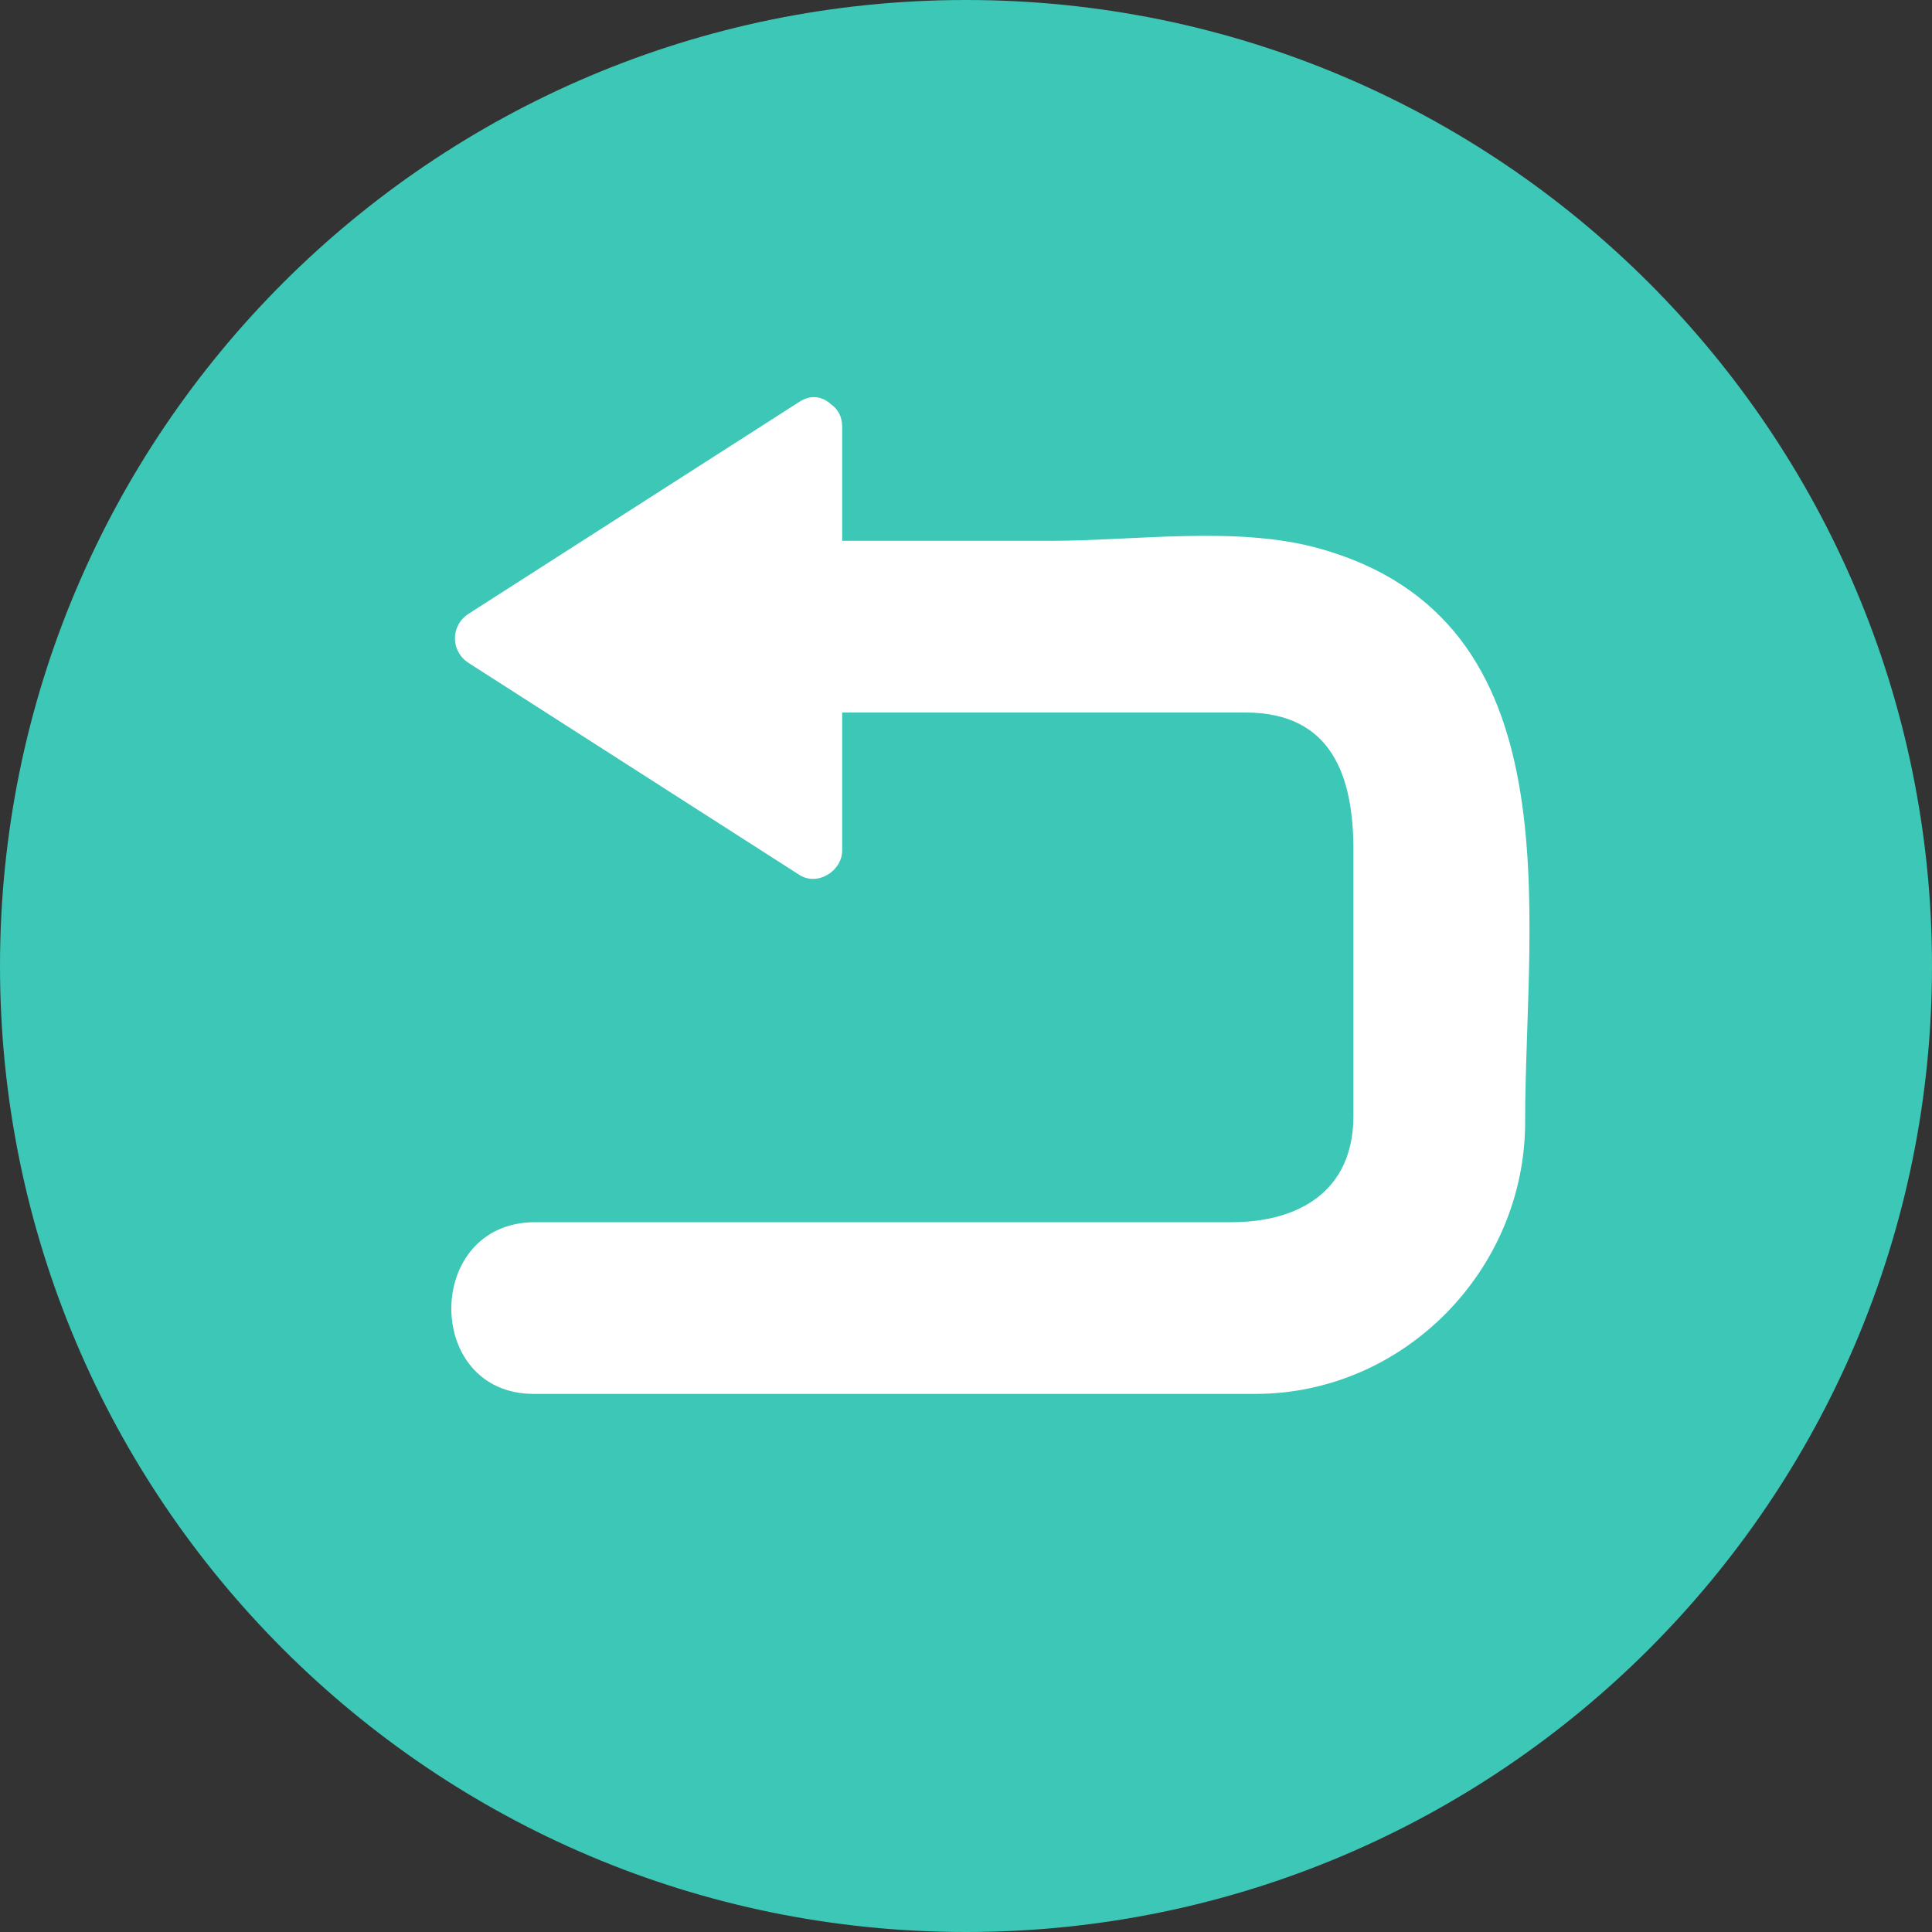
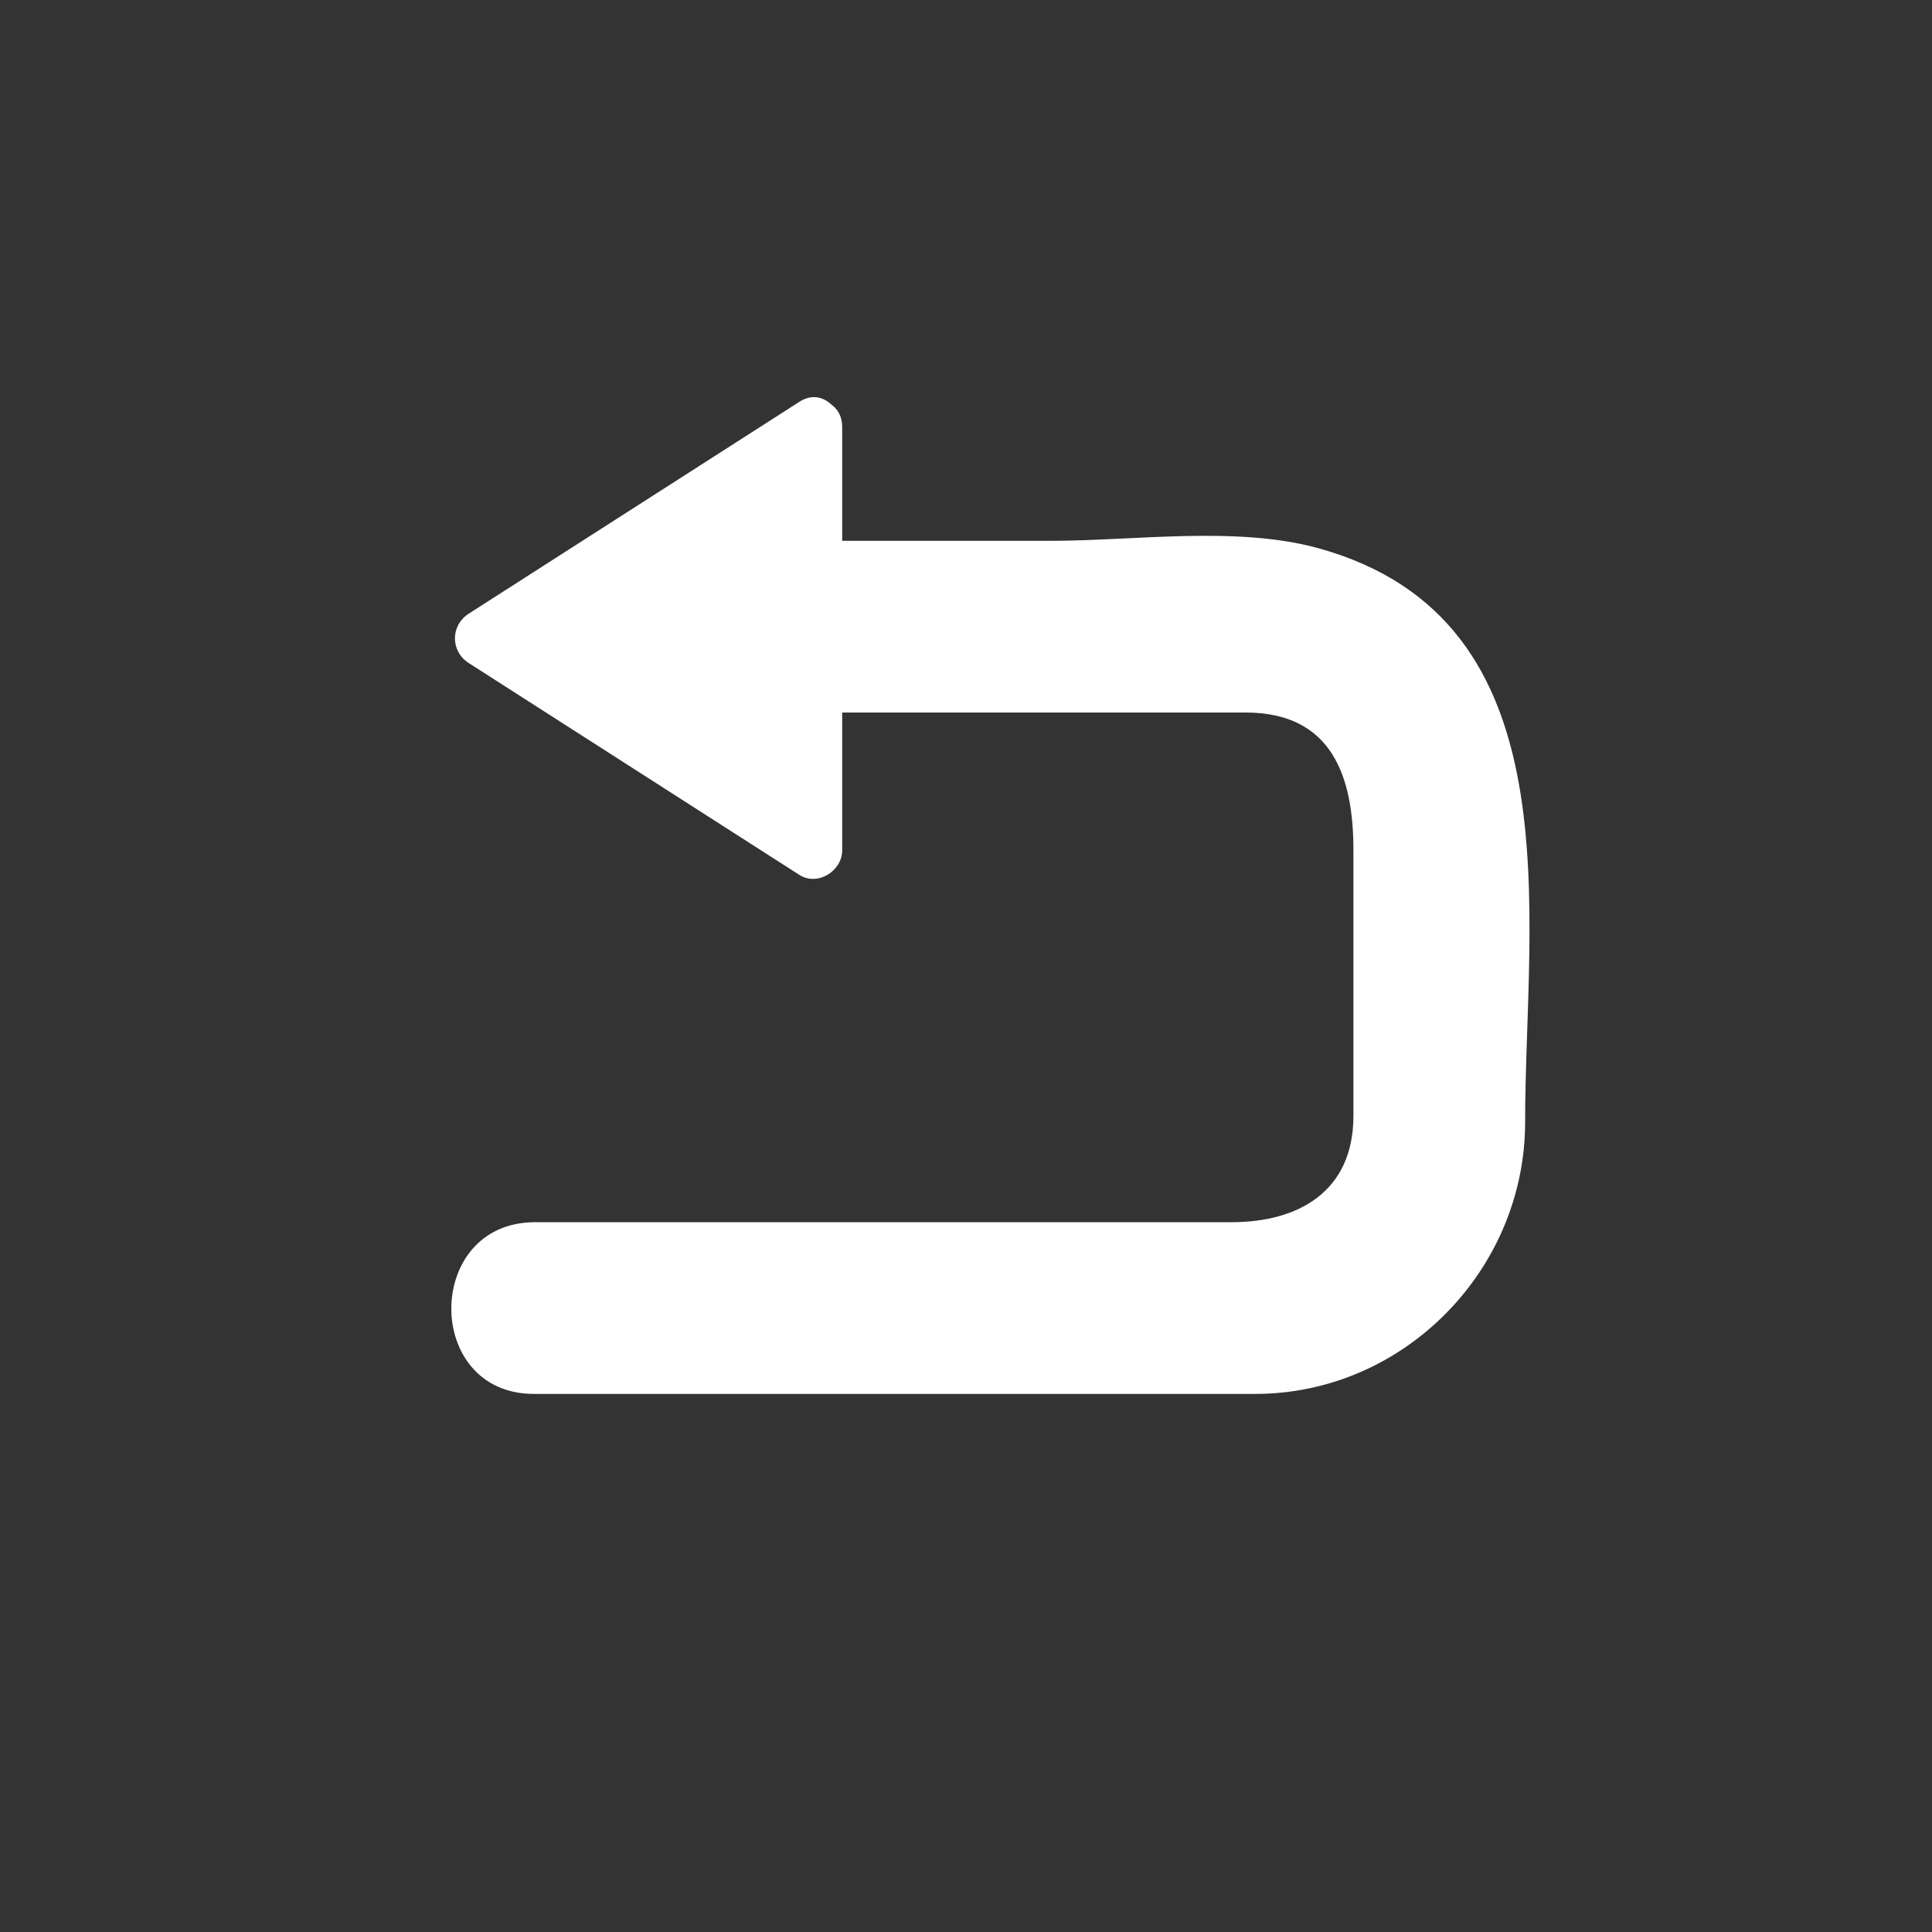
<svg xmlns="http://www.w3.org/2000/svg" enable-background="new 0 0 512 512" fill="#000000" height="496.2" preserveAspectRatio="xMidYMid meet" version="1" viewBox="7.9 7.9 496.2 496.2" width="496.2" zoomAndPan="magnify">
  <rect x="7.9" y="7.9" width="496.2" height="496.2" fill="#333333" stroke="none" />
  <g id="change1_1">
-     <path d="m7.9 256c0-137 111.1-248.1 248.1-248.1s248.1 111.1 248.1 248.1-111.1 248.1-248.1 248.1-248.1-111.1-248.1-248.1z" fill="#3cc7b6" />
-   </g>
+     </g>
  <g id="change2_1">
    <path d="m346.5 148.7c-21-5.8-47.3-1.9-68.6-1.9h-53.7v-29.3c0-2.7-1.2-4.6-2.9-5.8-2.1-1.9-5-2.6-8.1-0.6-28.3 18.1-56.6 36.3-84.9 54.4-4.8 3.1-4.7 9.7 0 12.7 28.3 18.1 56.6 36.3 84.9 54.4 4.7 3 11-1 11-6.3v-35.4h103.6c22.3 0 27.7 16.6 27.7 35.3v68.3c0 19.4-14.1 27.3-31.3 27.3h-61-117.9c-28.5 0-28.7 44.1-0.3 44.1h185.3c38.2 0 69.3-31.9 69.3-69.8 0-53.2 13.5-129-53.1-147.4" fill="#ffffff" />
  </g>
</svg>